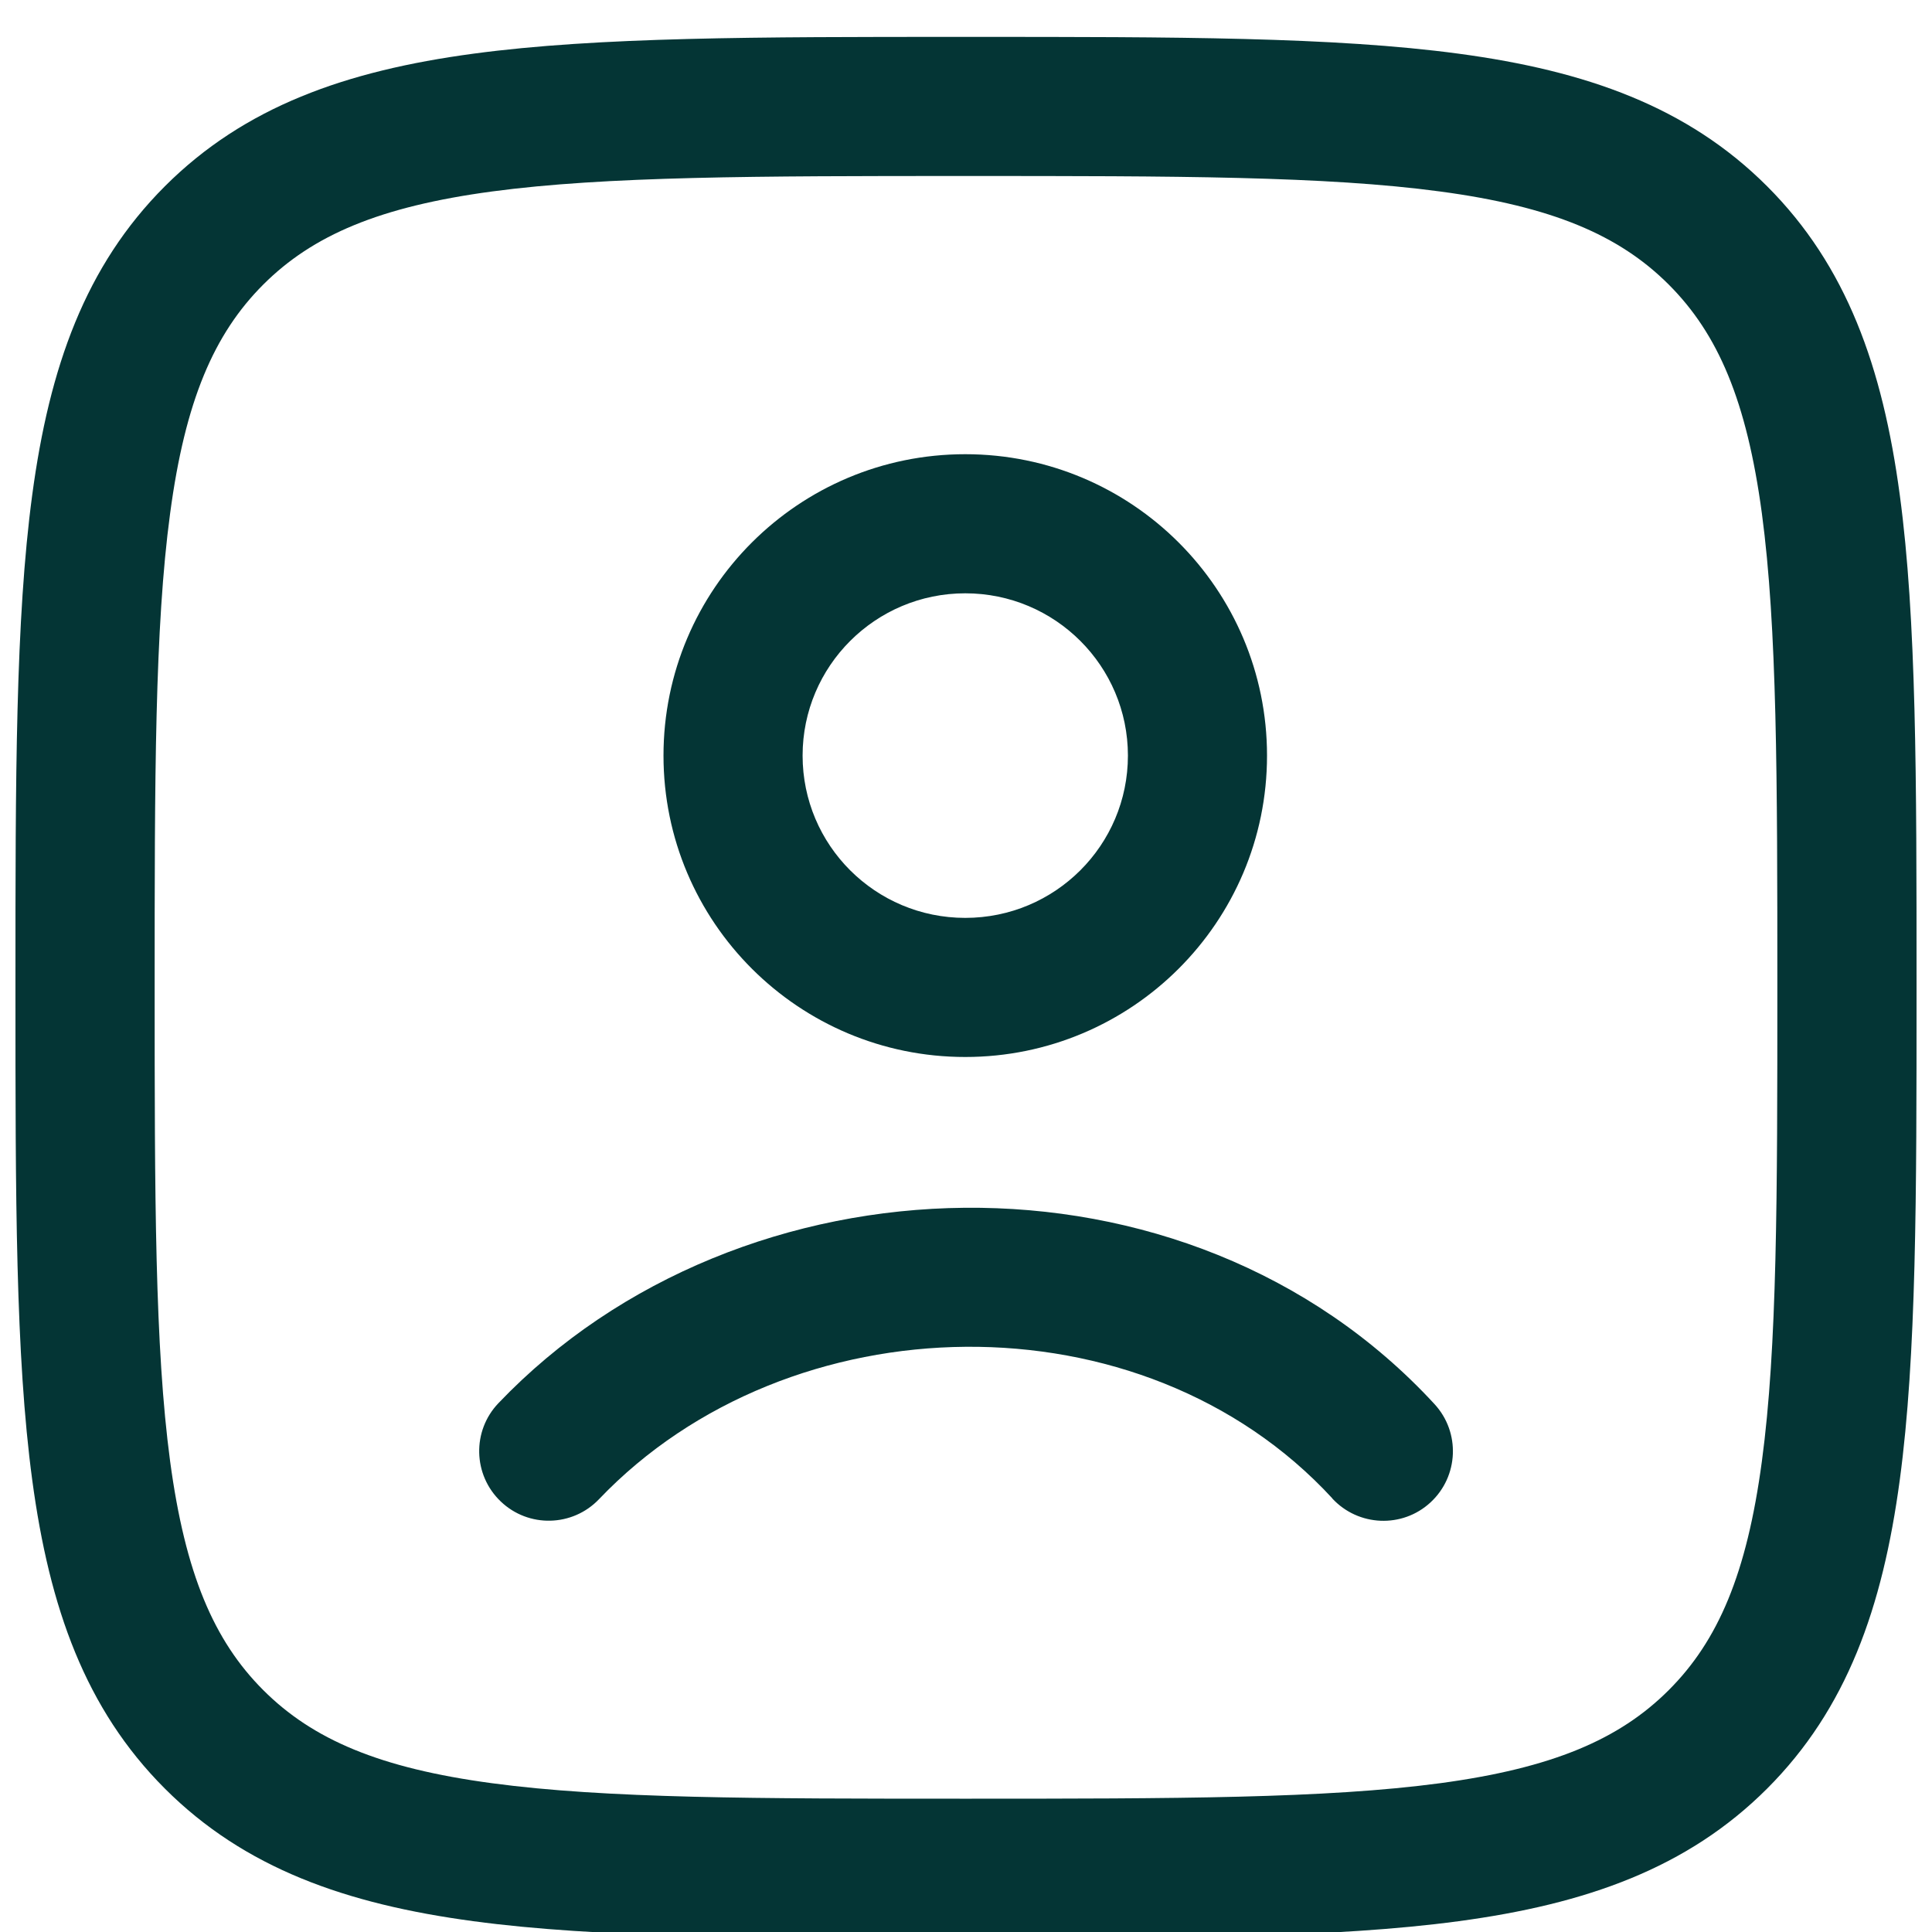
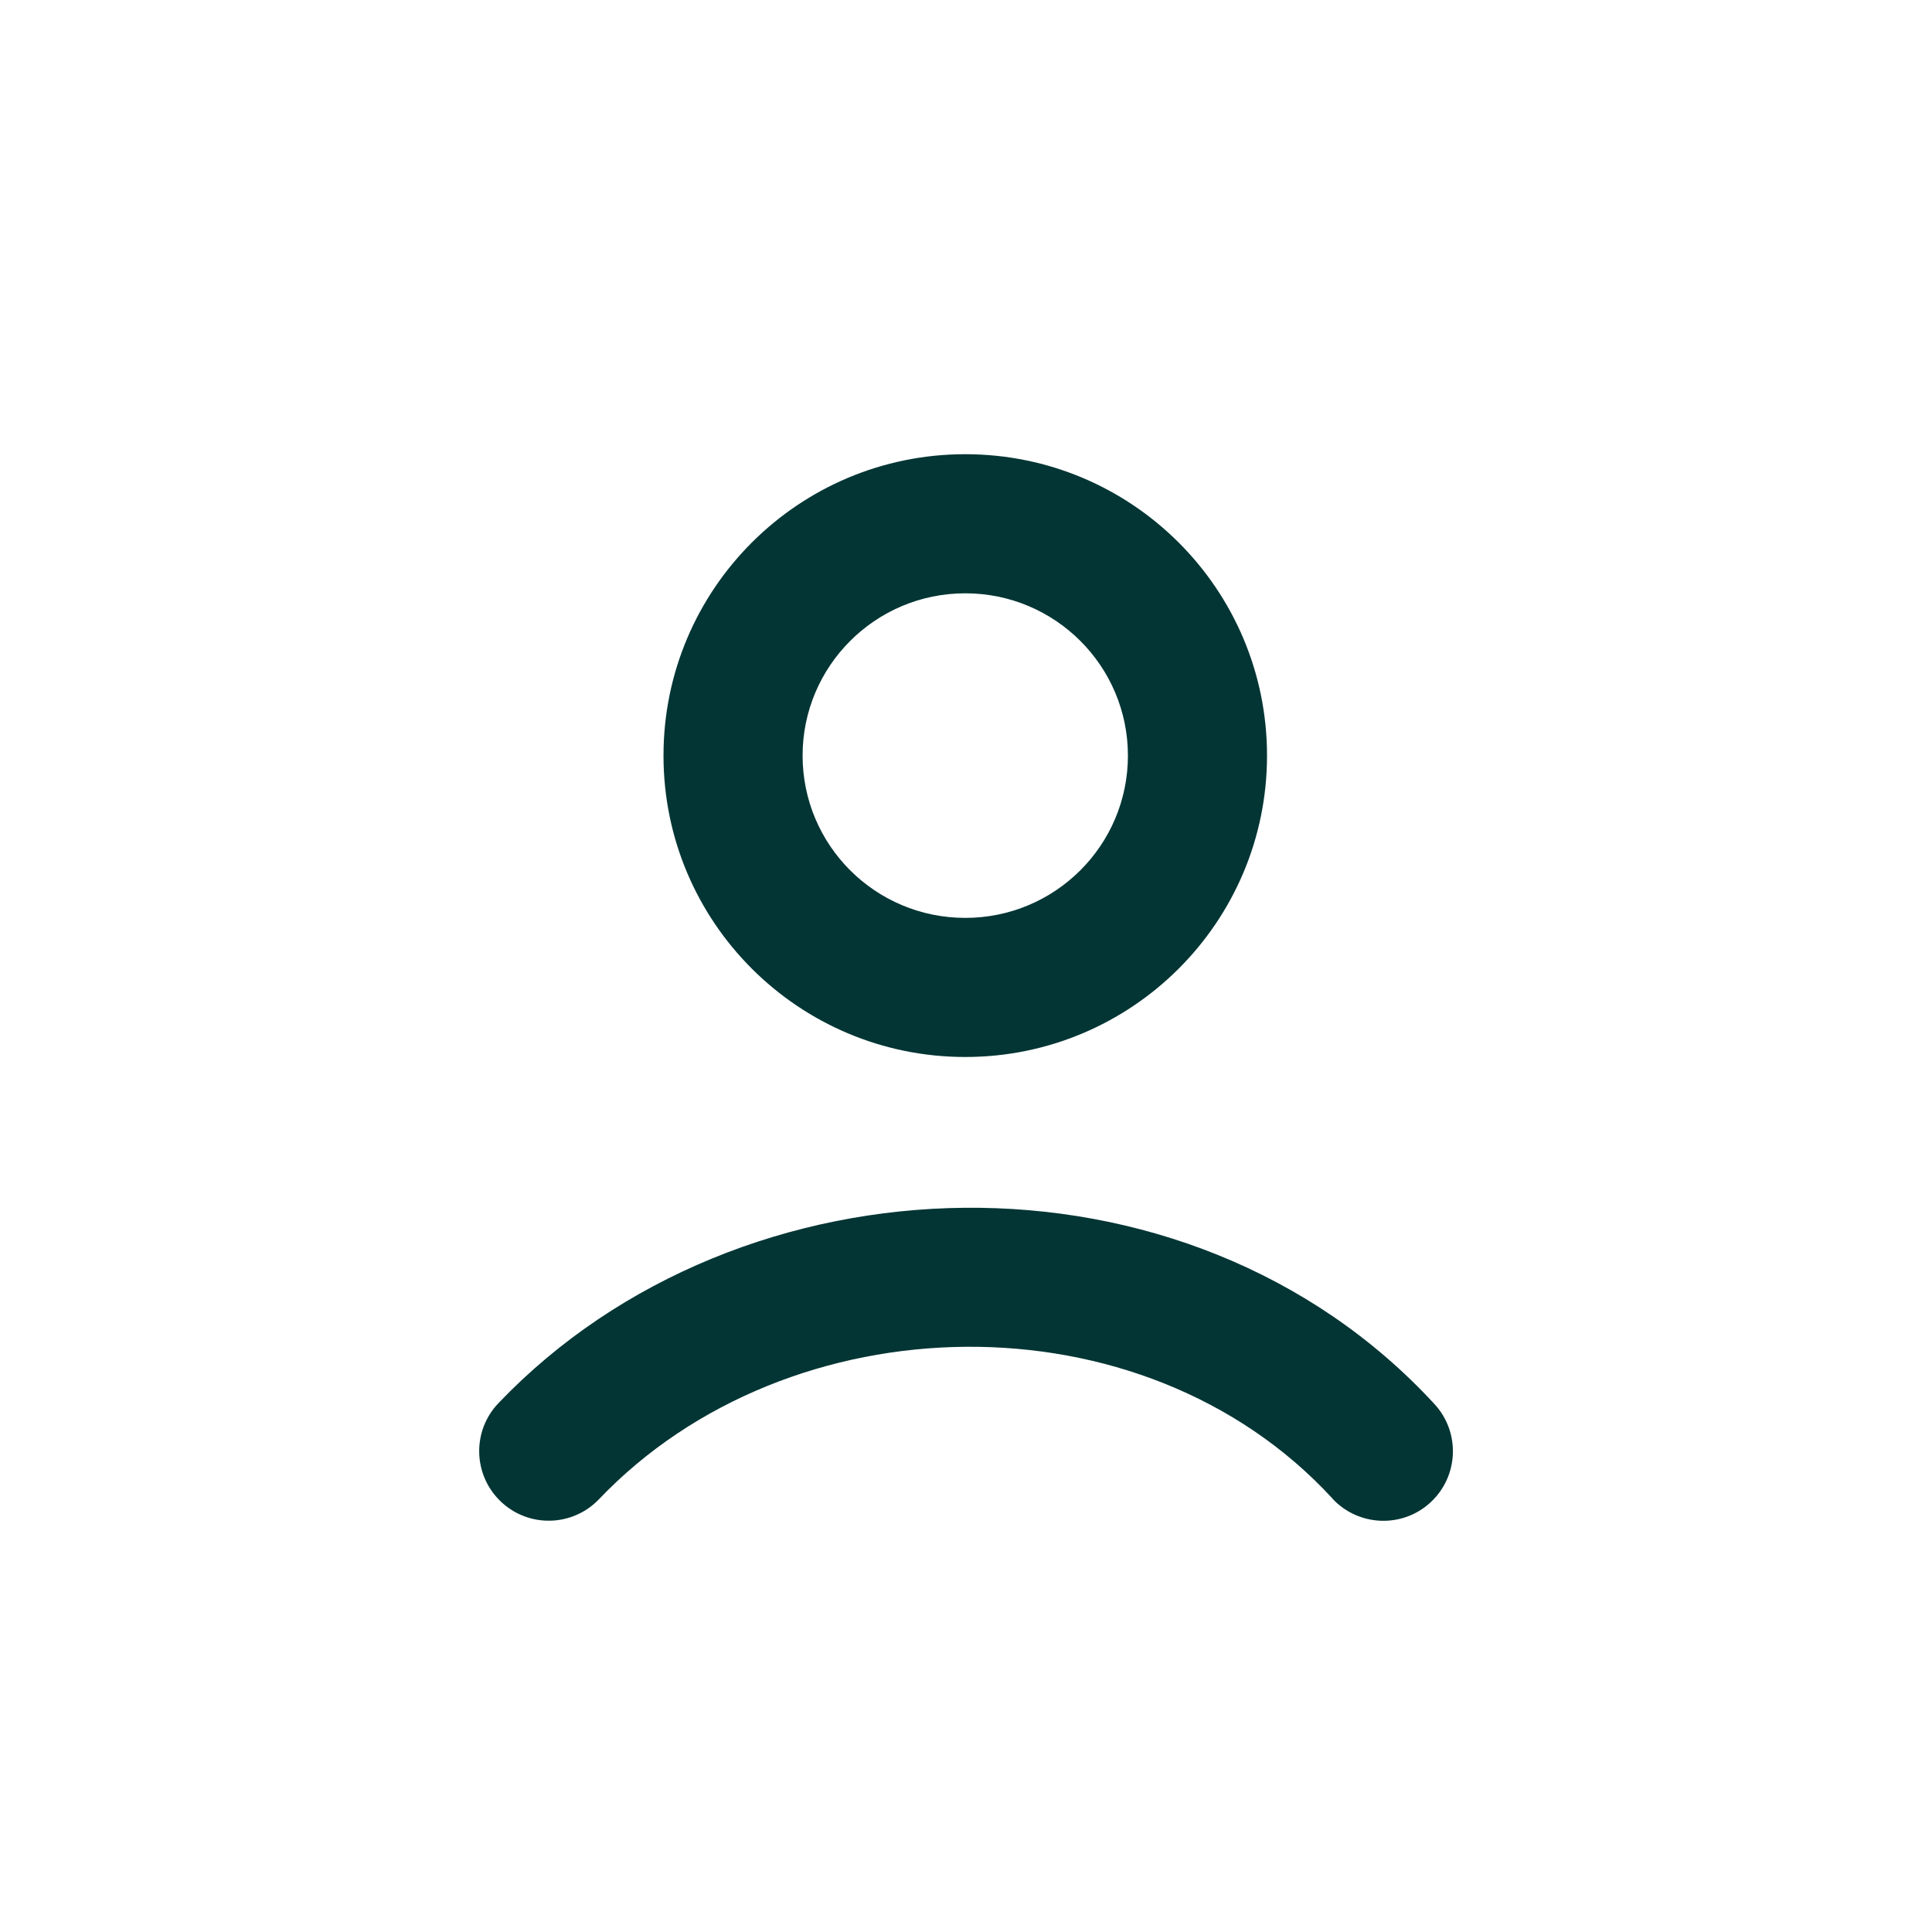
<svg xmlns="http://www.w3.org/2000/svg" fill="none" height="300" viewBox="0 0 24 25" width="300" version="1.1">
  <g width="100%" height="100%" transform="matrix(1.2,0,0,1.2,-2.4,-2.555)">
    <g clip-rule="evenodd" fill="rgb(0,0,0)" fill-rule="evenodd">
-       <path d="m11.943 2.527h.114c2.191-0 3.911-0 5.255.181 1.377.185 2.469.572 3.327 1.43s1.245 1.95 1.43 3.327c.181 1.343.181 3.064.181 5.255v.114c0 2.191 0 3.911-.181 5.255-.185 1.377-.572 2.469-1.43 3.327s-1.95 1.245-3.327 1.43c-1.343.181-3.064.181-5.255.181h-.114c-2.191 0-3.911 0-5.255-.181-1.377-.185-2.469-.572-3.327-1.43-.858-.858-1.245-1.95-1.43-3.327-.181-1.343-.181-3.064-.181-5.255v-.114c-0-2.191-0-3.911.181-5.255.185-1.377.572-2.469 1.43-3.327.858-.858 1.95-1.245 3.327-1.43 1.343-.181 3.064-.181 5.255-.181zm-5.055 1.667c-1.21.163-1.933.471-2.466 1.004-.533.533-.842 1.256-1.004 2.466-.166 1.232-.167 2.852-.167 5.112s.002 3.88.167 5.112c.163 1.21.471 1.933 1.004 2.466.533.533 1.256.842 2.466 1.004 1.232.166 2.852.167 5.112.167 2.26 0 3.88-.002 5.112-.167 1.21-.163 1.933-.471 2.466-1.004.533-.533.842-1.256 1.004-2.466.166-1.232.167-2.852.167-5.112s-.002-3.88-.167-5.112c-.163-1.21-.471-1.933-1.004-2.466-.533-.533-1.256-.842-2.466-1.004-1.232-.166-2.852-.167-5.112-.167-2.26 0-3.88.002-5.112.167z" fill="#043535" fill-opacity="1" data-original-color="#000000ff" stroke="none" stroke-opacity="1" />
      <path d="m11.992 8.527c-.969 0-1.754.785-1.754 1.75 0 .966.784 1.75 1.754 1.75.97 0 1.754-.784 1.754-1.75 0-.965-.784-1.75-1.754-1.75zm-3.254 1.75c0-1.796 1.458-3.25 3.254-3.25s3.254 1.454 3.254 3.25c0 1.796-1.458 3.25-3.254 3.25s-3.254-1.454-3.254-3.25zm7.211 8.008c-2.046-2.22-5.856-2.138-7.906.01-.286.3-.761.311-1.06.025-.3-.286-.311-.761-.025-1.06 2.613-2.737 7.427-2.885 10.094.01.281.305.261.779-.043 1.06s-.779.261-1.06-.043z" fill="#043535" fill-opacity="1" data-original-color="#000000ff" stroke="none" stroke-opacity="1" />
    </g>
  </g>
</svg>